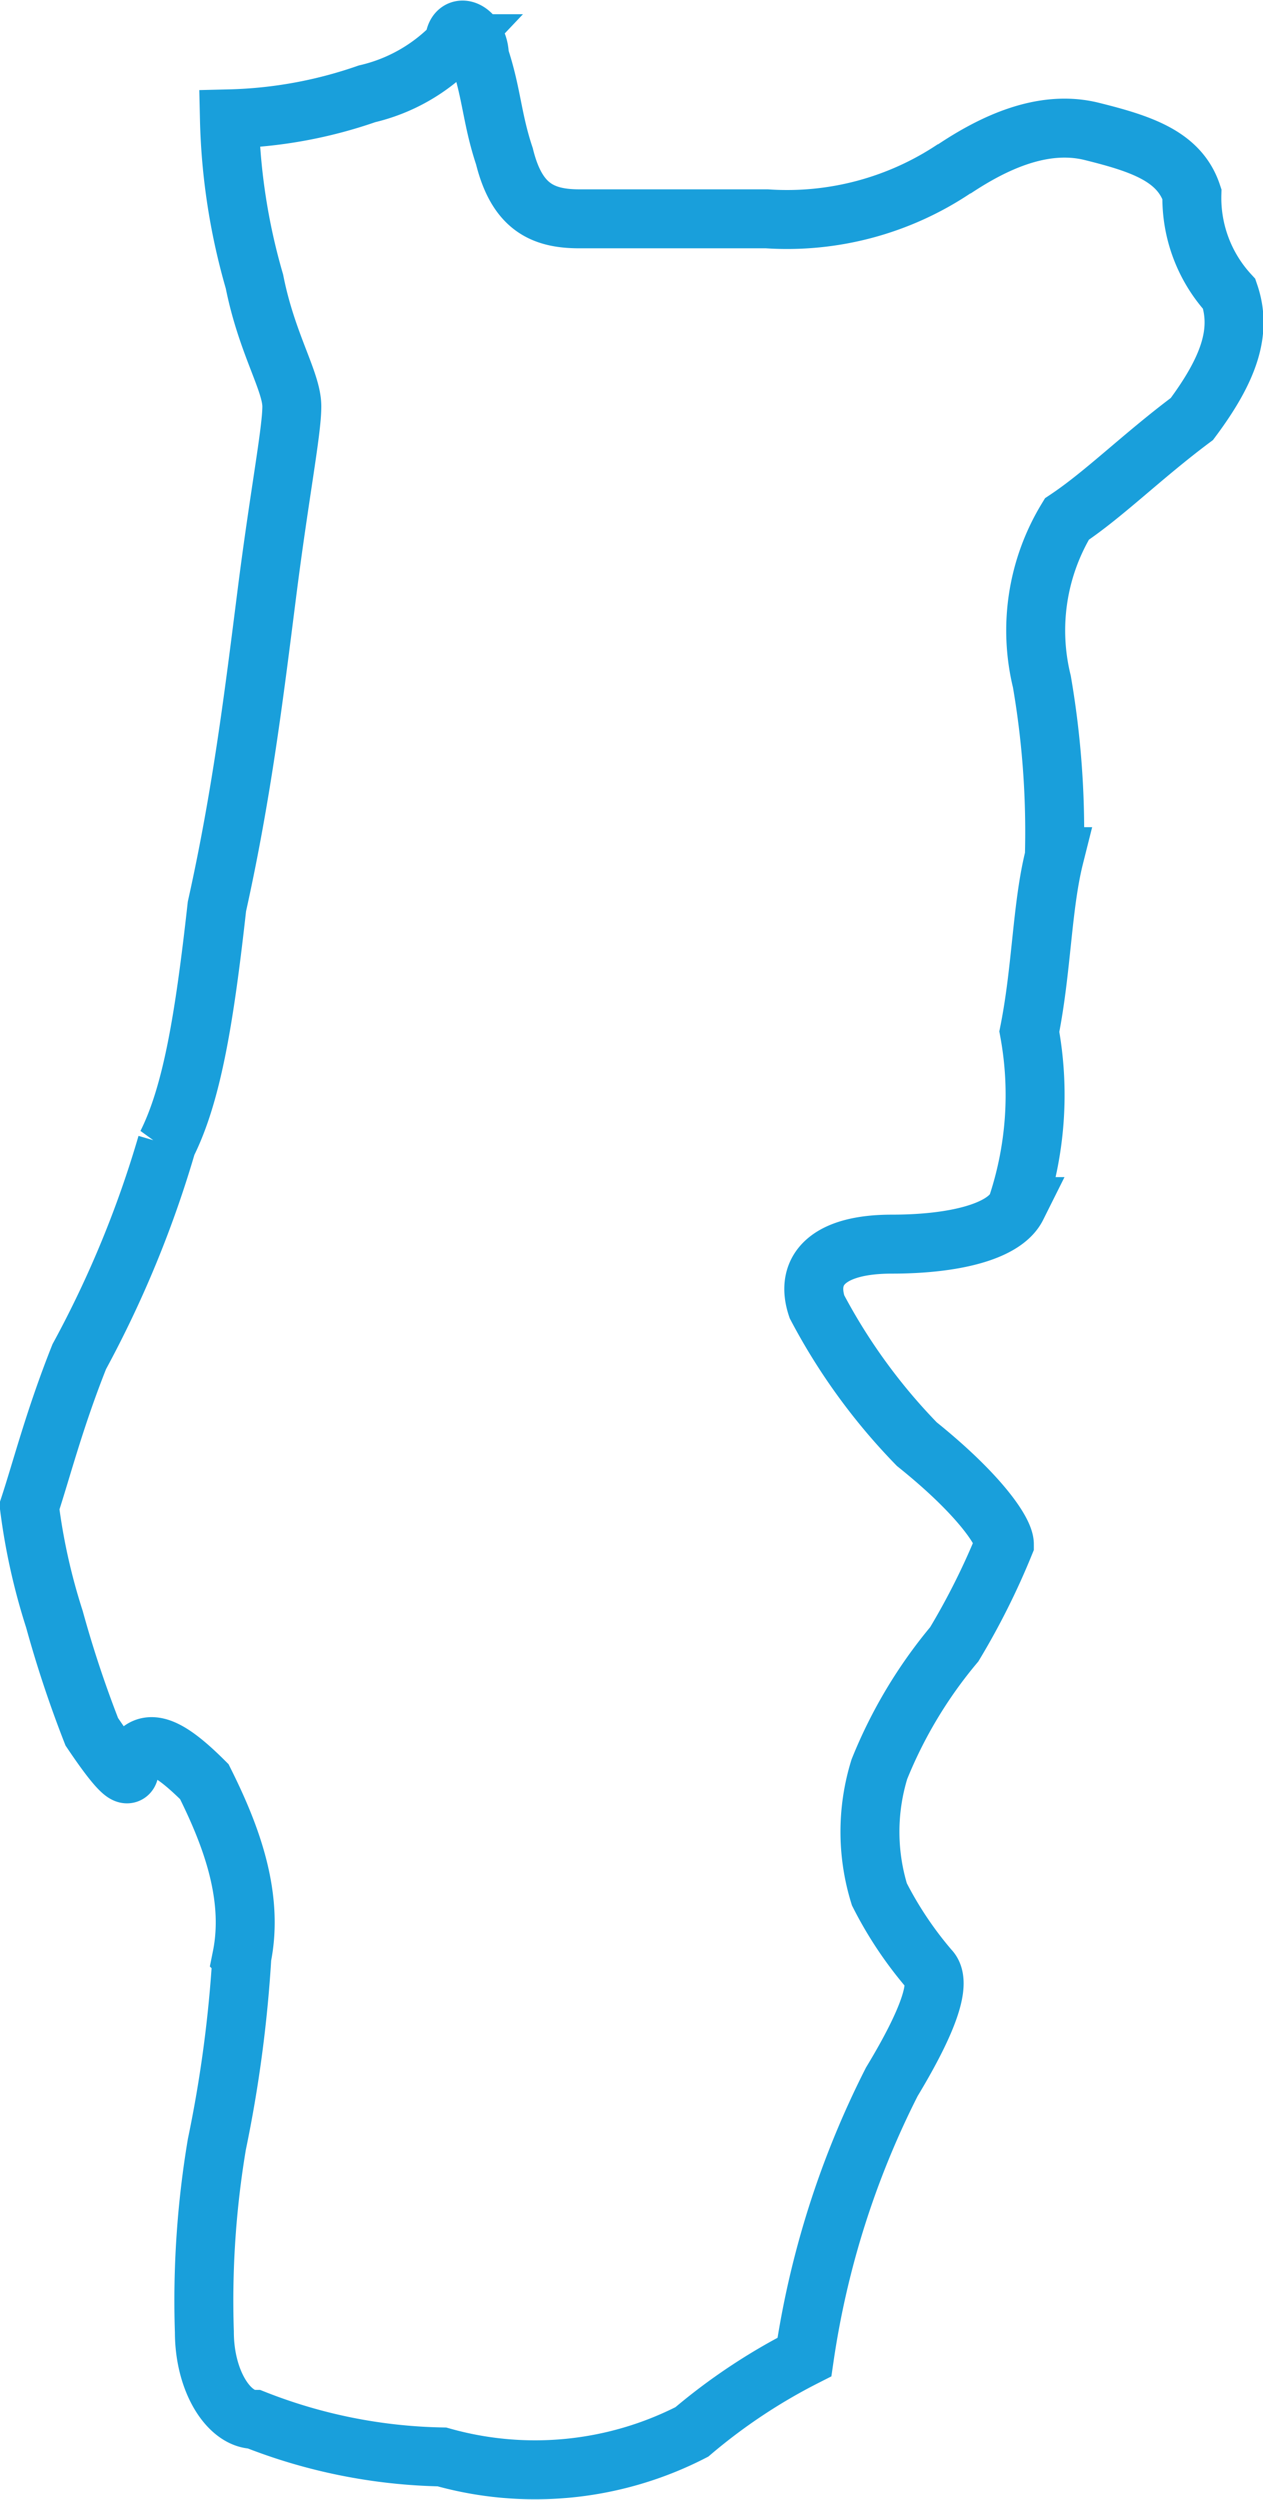
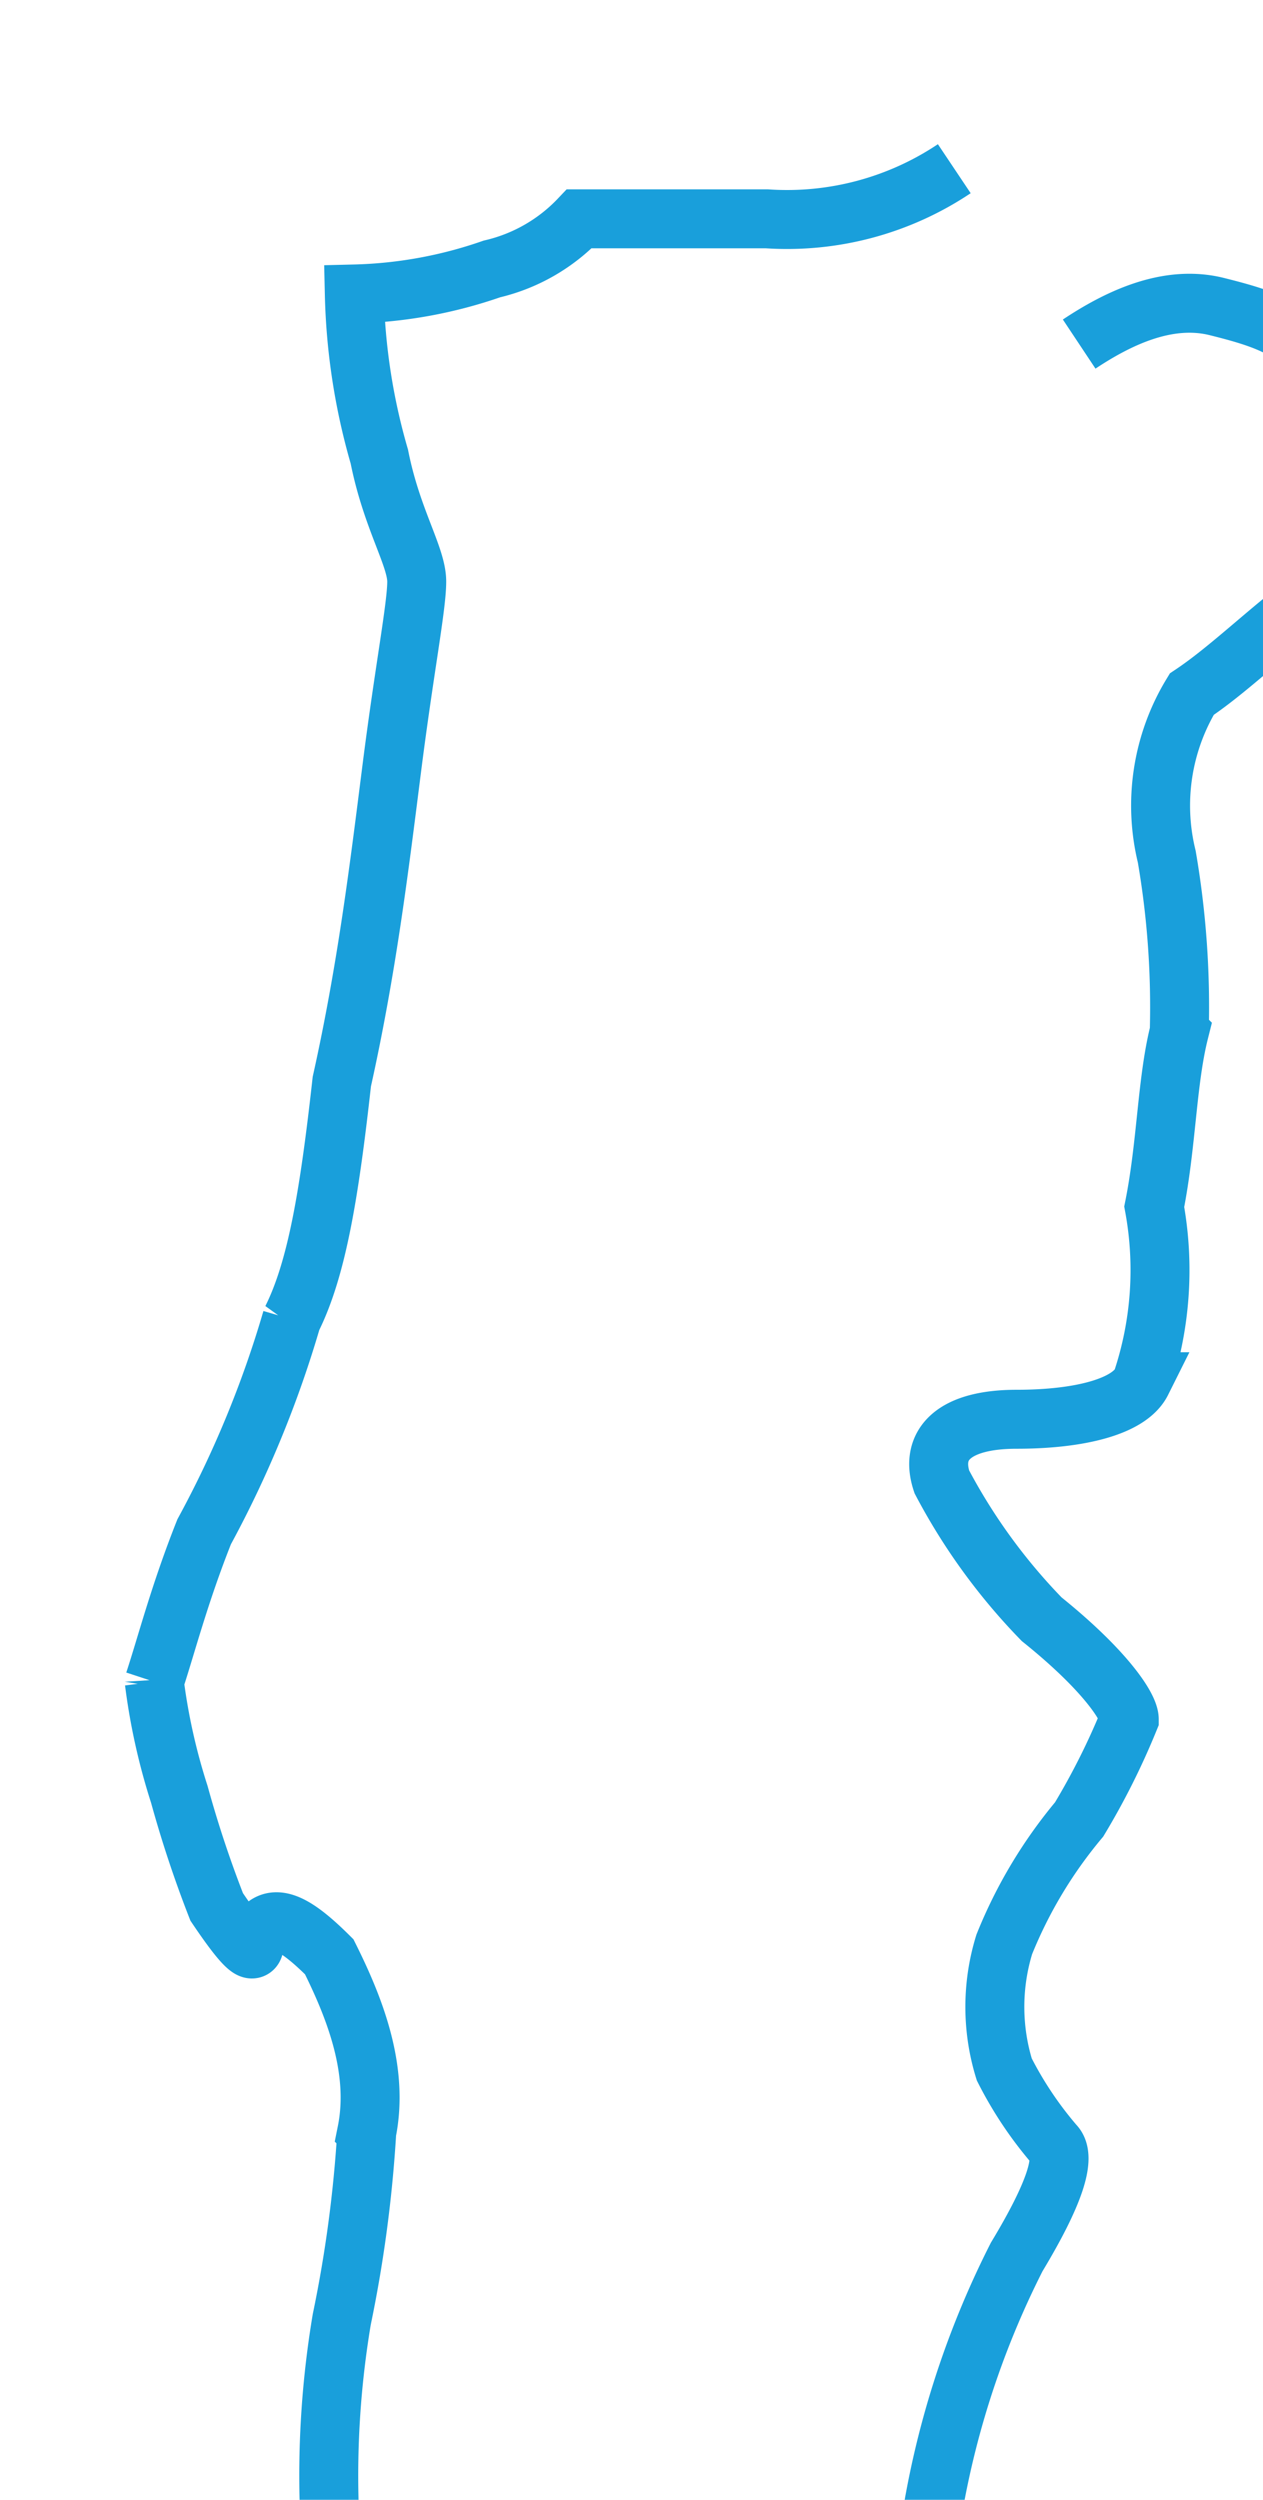
<svg xmlns="http://www.w3.org/2000/svg" width="42.846" height="84.777" viewBox="0 0 42.846 84.777">
-   <path id="Tracé_1471" data-name="Tracé 1471" d="M469.377,195.228a10.2,10.2,0,0,1-6.358,1.7h-6.363c-1.268,0-2.121-.424-2.54-2.121-.424-1.273-.424-2.121-.849-3.394,0-.848-.848-1.273-.848-.424a5.947,5.947,0,0,1-2.965,1.7,15.279,15.279,0,0,1-4.667.849,21.5,21.5,0,0,0,.849,5.515c.419,2.116,1.268,3.389,1.268,4.237s-.419,2.97-.849,6.359-.844,6.788-1.692,10.6c-.424,3.818-.849,6.363-1.7,8.06a36.488,36.488,0,0,1-2.97,7.207c-.843,2.121-1.273,3.813-1.692,5.086a21.062,21.062,0,0,0,.849,3.818,38.706,38.706,0,0,0,1.268,3.818c.853,1.268,1.273,1.692,1.273,1.268.424-1.268,1.273-.844,2.545.424.848,1.7,1.7,3.818,1.273,5.939a44.182,44.182,0,0,1-.848,6.359,32.073,32.073,0,0,0-.424,6.359c0,1.7.848,2.97,1.7,2.97a18.212,18.212,0,0,0,6.359,1.273,11.641,11.641,0,0,0,8.479-.849,19.659,19.659,0,0,1,3.818-2.54,30.278,30.278,0,0,1,2.965-9.333c1.278-2.116,1.7-3.389,1.278-3.813a12.747,12.747,0,0,1-1.7-2.545,7.19,7.19,0,0,1,0-4.242,15.769,15.769,0,0,1,2.54-4.237,24.48,24.48,0,0,0,1.7-3.394c0-.424-.849-1.692-2.97-3.394a20.154,20.154,0,0,1-3.389-4.662c-.424-1.273.419-2.121,2.54-2.121s3.818-.424,4.242-1.273a11.871,11.871,0,0,0,.424-5.934c.424-2.121.424-4.242.849-5.934a30.042,30.042,0,0,0-.424-5.939,7.28,7.28,0,0,1,.848-5.51c1.273-.848,2.541-2.121,4.242-3.394,1.268-1.7,1.7-2.97,1.268-4.237a4.822,4.822,0,0,1-1.268-3.394c-.424-1.273-1.7-1.7-3.394-2.121s-3.389.424-4.667,1.273" transform="translate(-437.004 -189.507)" fill="none" stroke="#199fdb" stroke-width="2" />
+   <path id="Tracé_1471" data-name="Tracé 1471" d="M469.377,195.228a10.2,10.2,0,0,1-6.358,1.7h-6.363a5.947,5.947,0,0,1-2.965,1.7,15.279,15.279,0,0,1-4.667.849,21.5,21.5,0,0,0,.849,5.515c.419,2.116,1.268,3.389,1.268,4.237s-.419,2.97-.849,6.359-.844,6.788-1.692,10.6c-.424,3.818-.849,6.363-1.7,8.06a36.488,36.488,0,0,1-2.97,7.207c-.843,2.121-1.273,3.813-1.692,5.086a21.062,21.062,0,0,0,.849,3.818,38.706,38.706,0,0,0,1.268,3.818c.853,1.268,1.273,1.692,1.273,1.268.424-1.268,1.273-.844,2.545.424.848,1.7,1.7,3.818,1.273,5.939a44.182,44.182,0,0,1-.848,6.359,32.073,32.073,0,0,0-.424,6.359c0,1.7.848,2.97,1.7,2.97a18.212,18.212,0,0,0,6.359,1.273,11.641,11.641,0,0,0,8.479-.849,19.659,19.659,0,0,1,3.818-2.54,30.278,30.278,0,0,1,2.965-9.333c1.278-2.116,1.7-3.389,1.278-3.813a12.747,12.747,0,0,1-1.7-2.545,7.19,7.19,0,0,1,0-4.242,15.769,15.769,0,0,1,2.54-4.237,24.48,24.48,0,0,0,1.7-3.394c0-.424-.849-1.692-2.97-3.394a20.154,20.154,0,0,1-3.389-4.662c-.424-1.273.419-2.121,2.54-2.121s3.818-.424,4.242-1.273a11.871,11.871,0,0,0,.424-5.934c.424-2.121.424-4.242.849-5.934a30.042,30.042,0,0,0-.424-5.939,7.28,7.28,0,0,1,.848-5.51c1.273-.848,2.541-2.121,4.242-3.394,1.268-1.7,1.7-2.97,1.268-4.237a4.822,4.822,0,0,1-1.268-3.394c-.424-1.273-1.7-1.7-3.394-2.121s-3.389.424-4.667,1.273" transform="translate(-437.004 -189.507)" fill="none" stroke="#199fdb" stroke-width="2" />
</svg>